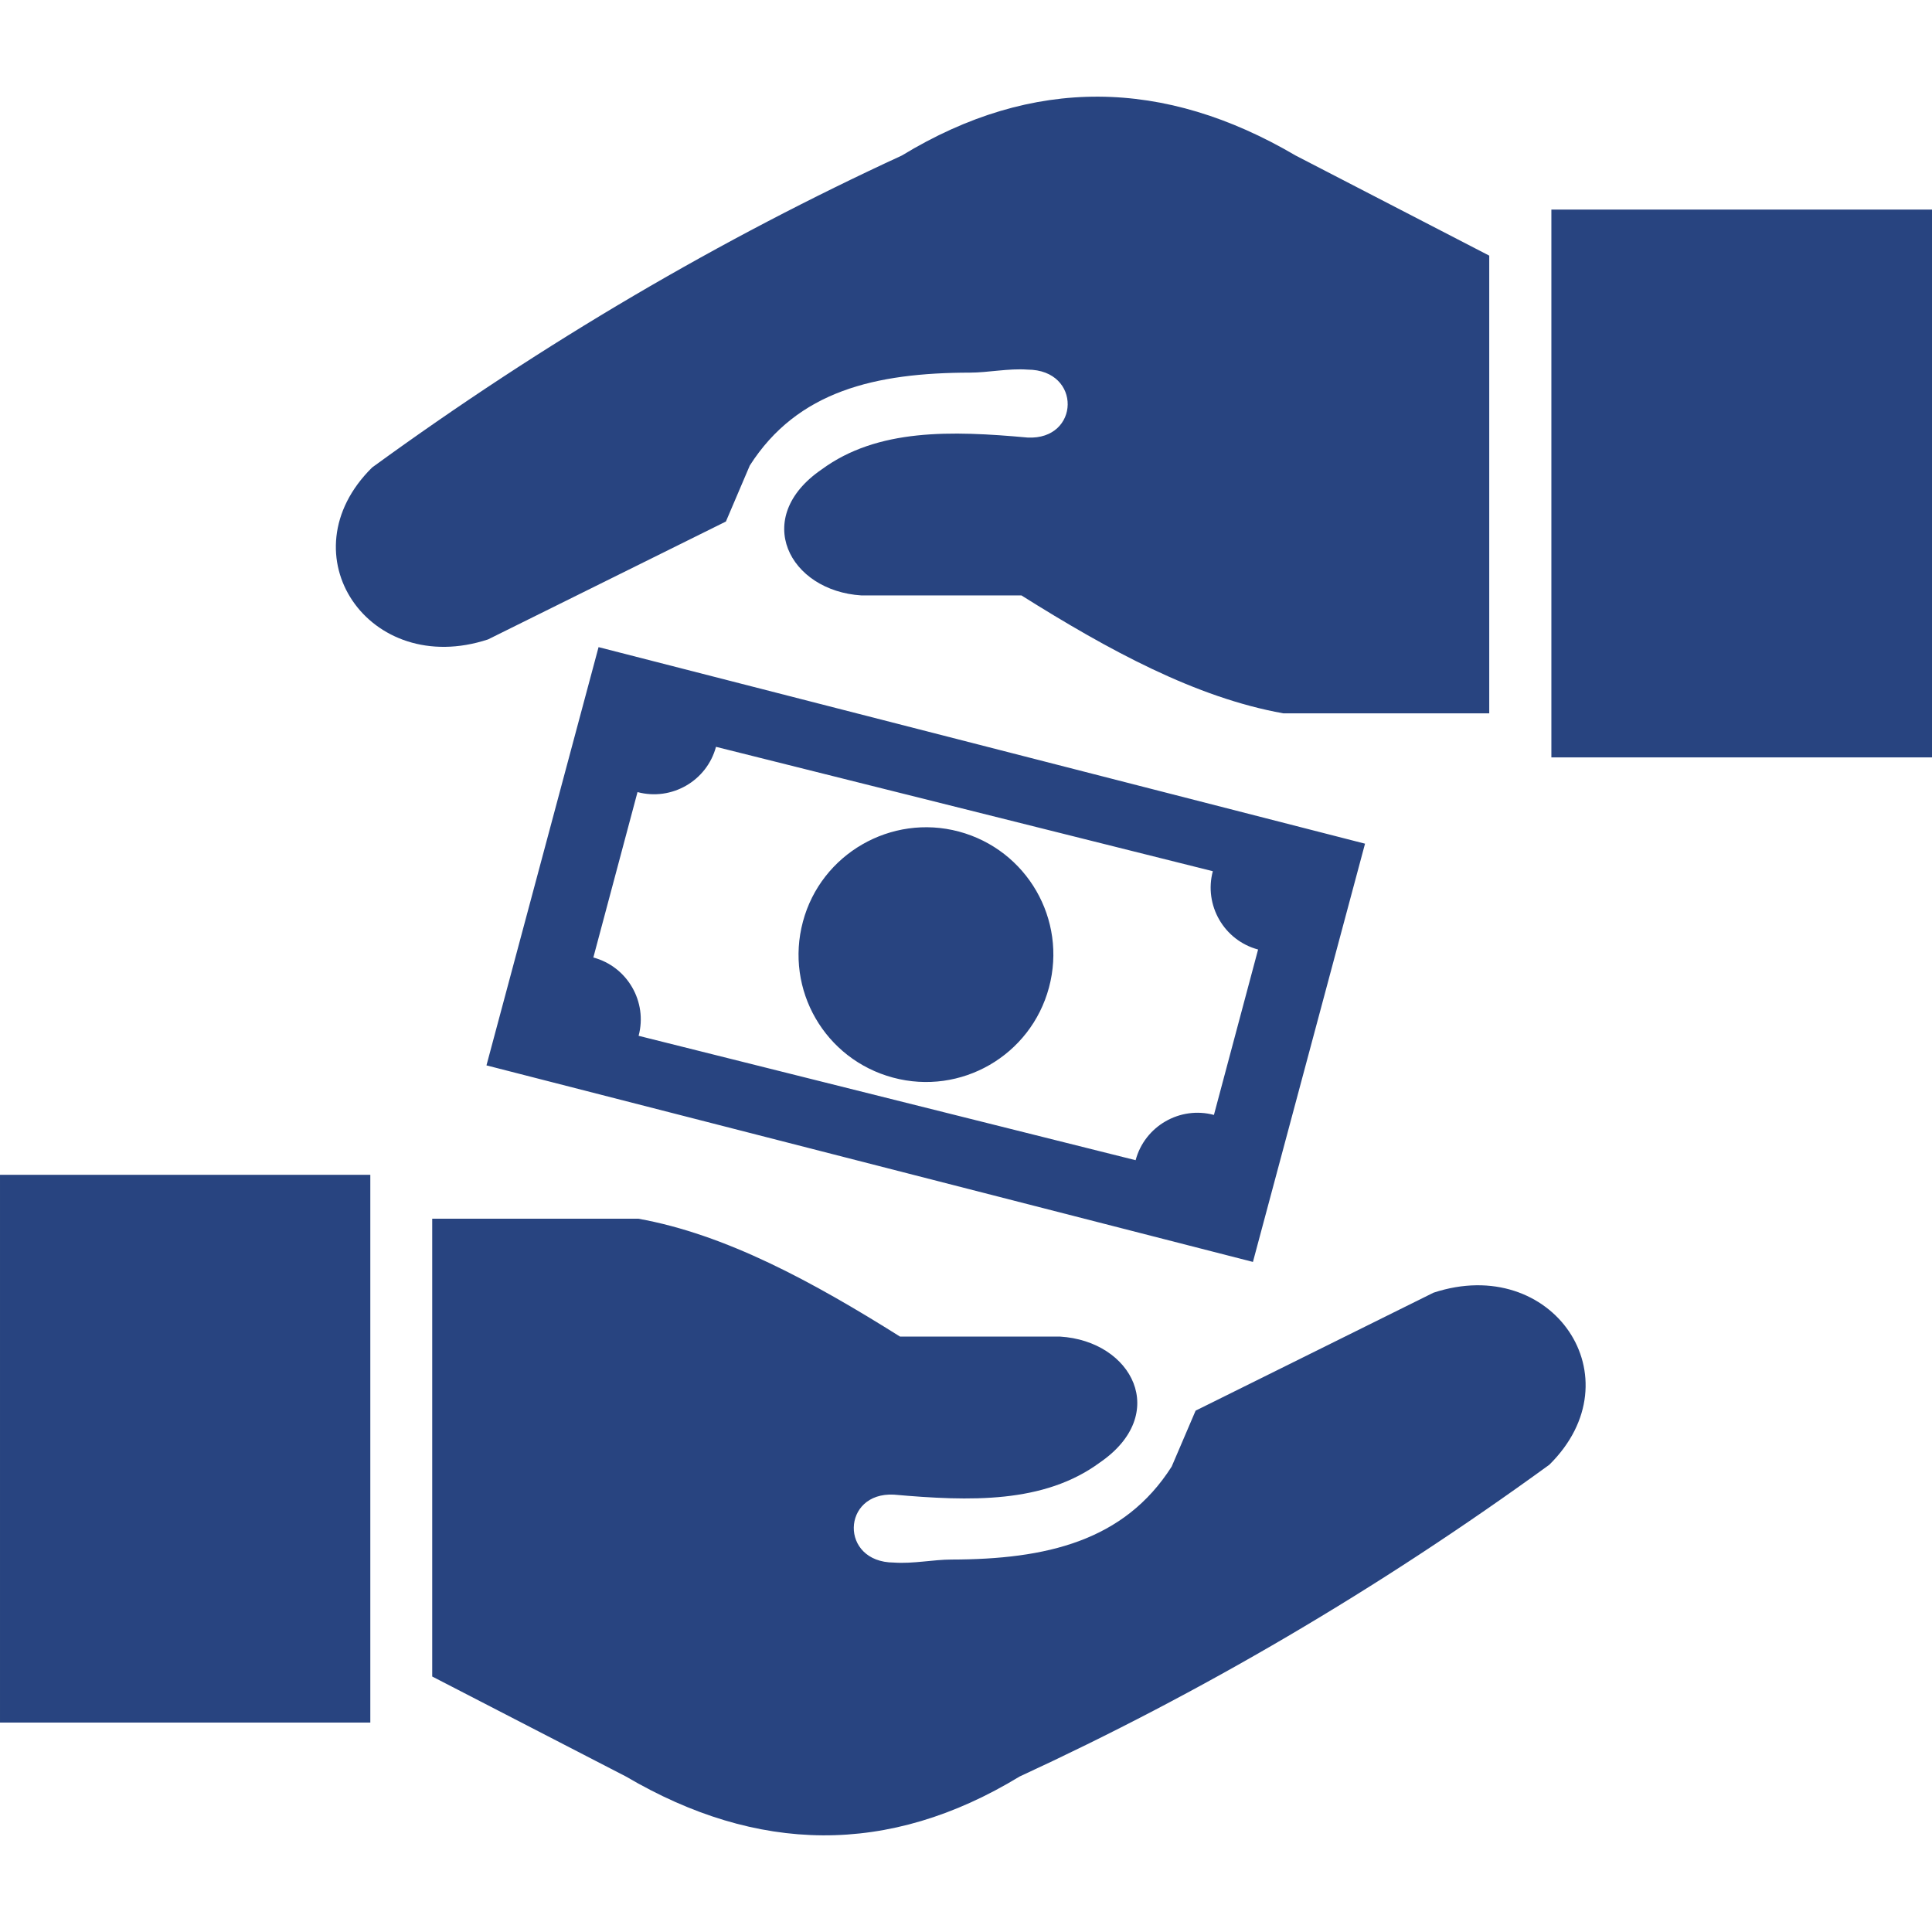
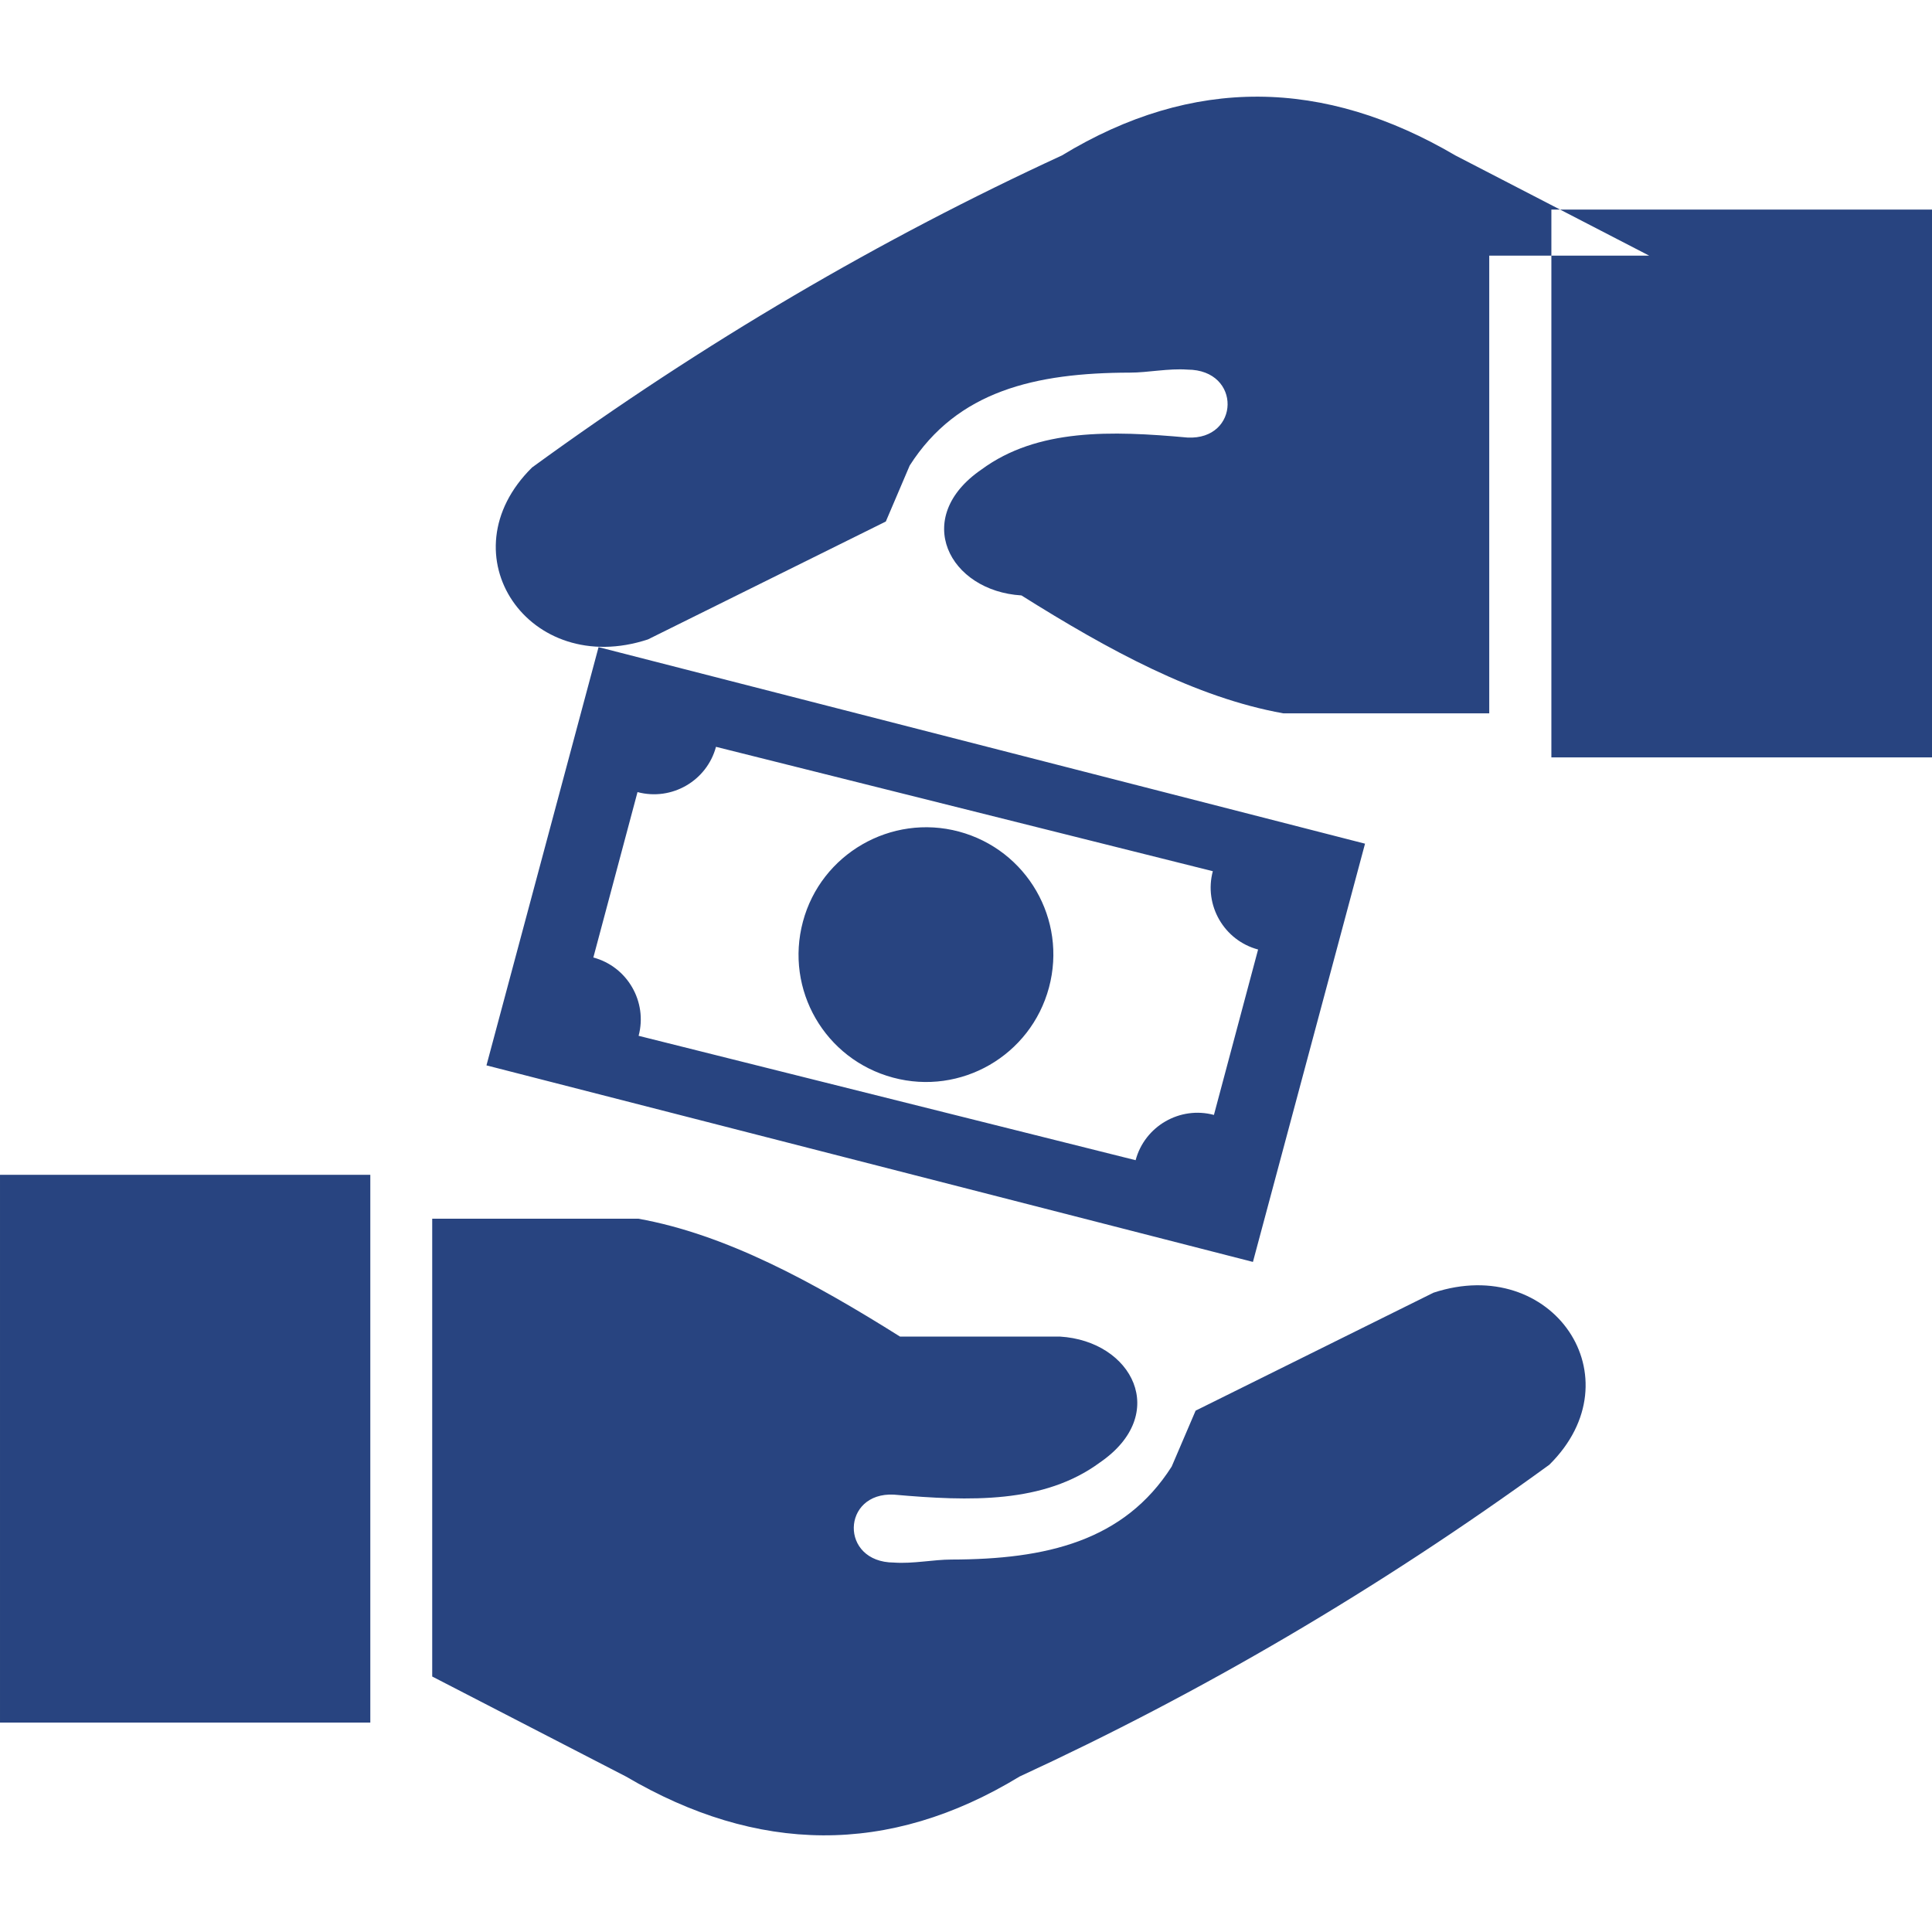
<svg xmlns="http://www.w3.org/2000/svg" xml:space="preserve" width="0.333in" height="0.333in" version="1.1" style="shape-rendering:geometricPrecision; text-rendering:geometricPrecision; image-rendering:optimizeQuality; fill-rule:evenodd; clip-rule:evenodd" viewBox="0 0 333.33 333.33">
  <defs>
    <style type="text/css">
   
    .fil0 {fill:#284480}
   
  </style>
  </defs>
  <g id="Layer_x0020_1">
    <g id="_2854510251792">
      <g>
-         <path class="fil0" d="M74.57 289.25l0 -78.99 35.54 0c15.06,2.69 30.11,10.88 45.17,20.34l27.59 0c12.51,0.76 19.04,13.4 6.89,21.73 -9.65,7.11 -22.43,6.7 -35.54,5.54 -9.03,-0.46 -9.41,11.67 0,11.72 3.28,0.24 6.84,-0.52 9.93,-0.52 16.33,-0.03 29.79,-3.15 38,-16.04l4.13 -9.65 41.04 -20.35c20.54,-6.76 35.15,14.7 19.99,29.68 -29.73,21.62 -60.22,39.41 -91.39,53.79 -22.65,13.78 -45.3,13.29 -67.93,0l-33.42 -17.25 0 0 0 0zm28.7 -177.6l132.24 33.91 -19.34 72.16 -132.24 -33.91 19.34 -72.16 0 0 0 0zm62.17 31.82c11.74,3.15 18.69,15.17 15.54,26.91 -3.15,11.74 -15.19,18.69 -26.91,15.54 -11.75,-3.15 -18.69,-15.16 -15.54,-26.91 3.12,-11.69 15.22,-18.66 26.91,-15.54l0 0zm-41.91 -14.62l85.72 21.46c-1.57,5.86 1.93,11.94 7.81,13.51l-7.62 28.54c-5.86,-1.57 -11.94,1.93 -13.51,7.81l-85.75 -21.46c1.57,-5.86 -1.93,-11.94 -7.81,-13.51l7.62 -28.54c5.89,1.57 11.96,-1.93 13.54,-7.81l0 0 0 0zm209.8 1.82l-65.67 0 0 -94.51 65.67 0 0 94.51 0 0zm-76.39 -86.56l0 78.96 -35.54 0c-15.06,-2.69 -30.11,-10.88 -45.17,-20.34l-27.59 0c-12.48,-0.76 -19.04,-13.4 -6.89,-21.73 9.66,-7.11 22.43,-6.7 35.54,-5.51 9.04,0.46 9.41,-11.69 0,-11.72 -3.28,-0.24 -6.83,0.52 -9.93,0.52 -16.33,0.03 -29.78,3.15 -38,16.03l-4.12 9.66 -41.04 20.34c-20.54,6.76 -35.16,-14.7 -19.99,-29.67 29.73,-21.65 60.19,-39.44 91.39,-53.82 22.65,-13.78 45.3,-13.29 67.93,0l33.42 17.28 0 0 0 0zm-256.94 158.58l63.89 0 0 94.51 -63.89 0 0 -94.51 0 0z" />
+         <path class="fil0" d="M74.57 289.25l0 -78.99 35.54 0c15.06,2.69 30.11,10.88 45.17,20.34l27.59 0c12.51,0.76 19.04,13.4 6.89,21.73 -9.65,7.11 -22.43,6.7 -35.54,5.54 -9.03,-0.46 -9.41,11.67 0,11.72 3.28,0.24 6.84,-0.52 9.93,-0.52 16.33,-0.03 29.79,-3.15 38,-16.04l4.13 -9.65 41.04 -20.35c20.54,-6.76 35.15,14.7 19.99,29.68 -29.73,21.62 -60.22,39.41 -91.39,53.79 -22.65,13.78 -45.3,13.29 -67.93,0l-33.42 -17.25 0 0 0 0zm28.7 -177.6l132.24 33.91 -19.34 72.16 -132.24 -33.91 19.34 -72.16 0 0 0 0zm62.17 31.82c11.74,3.15 18.69,15.17 15.54,26.91 -3.15,11.74 -15.19,18.69 -26.91,15.54 -11.75,-3.15 -18.69,-15.16 -15.54,-26.91 3.12,-11.69 15.22,-18.66 26.91,-15.54l0 0zm-41.91 -14.62l85.72 21.46c-1.57,5.86 1.93,11.94 7.81,13.51l-7.62 28.54c-5.86,-1.57 -11.94,1.93 -13.51,7.81l-85.75 -21.46c1.57,-5.86 -1.93,-11.94 -7.81,-13.51l7.62 -28.54c5.89,1.57 11.96,-1.93 13.54,-7.81l0 0 0 0zm209.8 1.82l-65.67 0 0 -94.51 65.67 0 0 94.51 0 0zm-76.39 -86.56l0 78.96 -35.54 0c-15.06,-2.69 -30.11,-10.88 -45.17,-20.34c-12.48,-0.76 -19.04,-13.4 -6.89,-21.73 9.66,-7.11 22.43,-6.7 35.54,-5.51 9.04,0.46 9.41,-11.69 0,-11.72 -3.28,-0.24 -6.83,0.52 -9.93,0.52 -16.33,0.03 -29.78,3.15 -38,16.03l-4.12 9.66 -41.04 20.34c-20.54,6.76 -35.16,-14.7 -19.99,-29.67 29.73,-21.65 60.19,-39.44 91.39,-53.82 22.65,-13.78 45.3,-13.29 67.93,0l33.42 17.28 0 0 0 0zm-256.94 158.58l63.89 0 0 94.51 -63.89 0 0 -94.51 0 0z" />
      </g>
    </g>
  </g>
</svg>